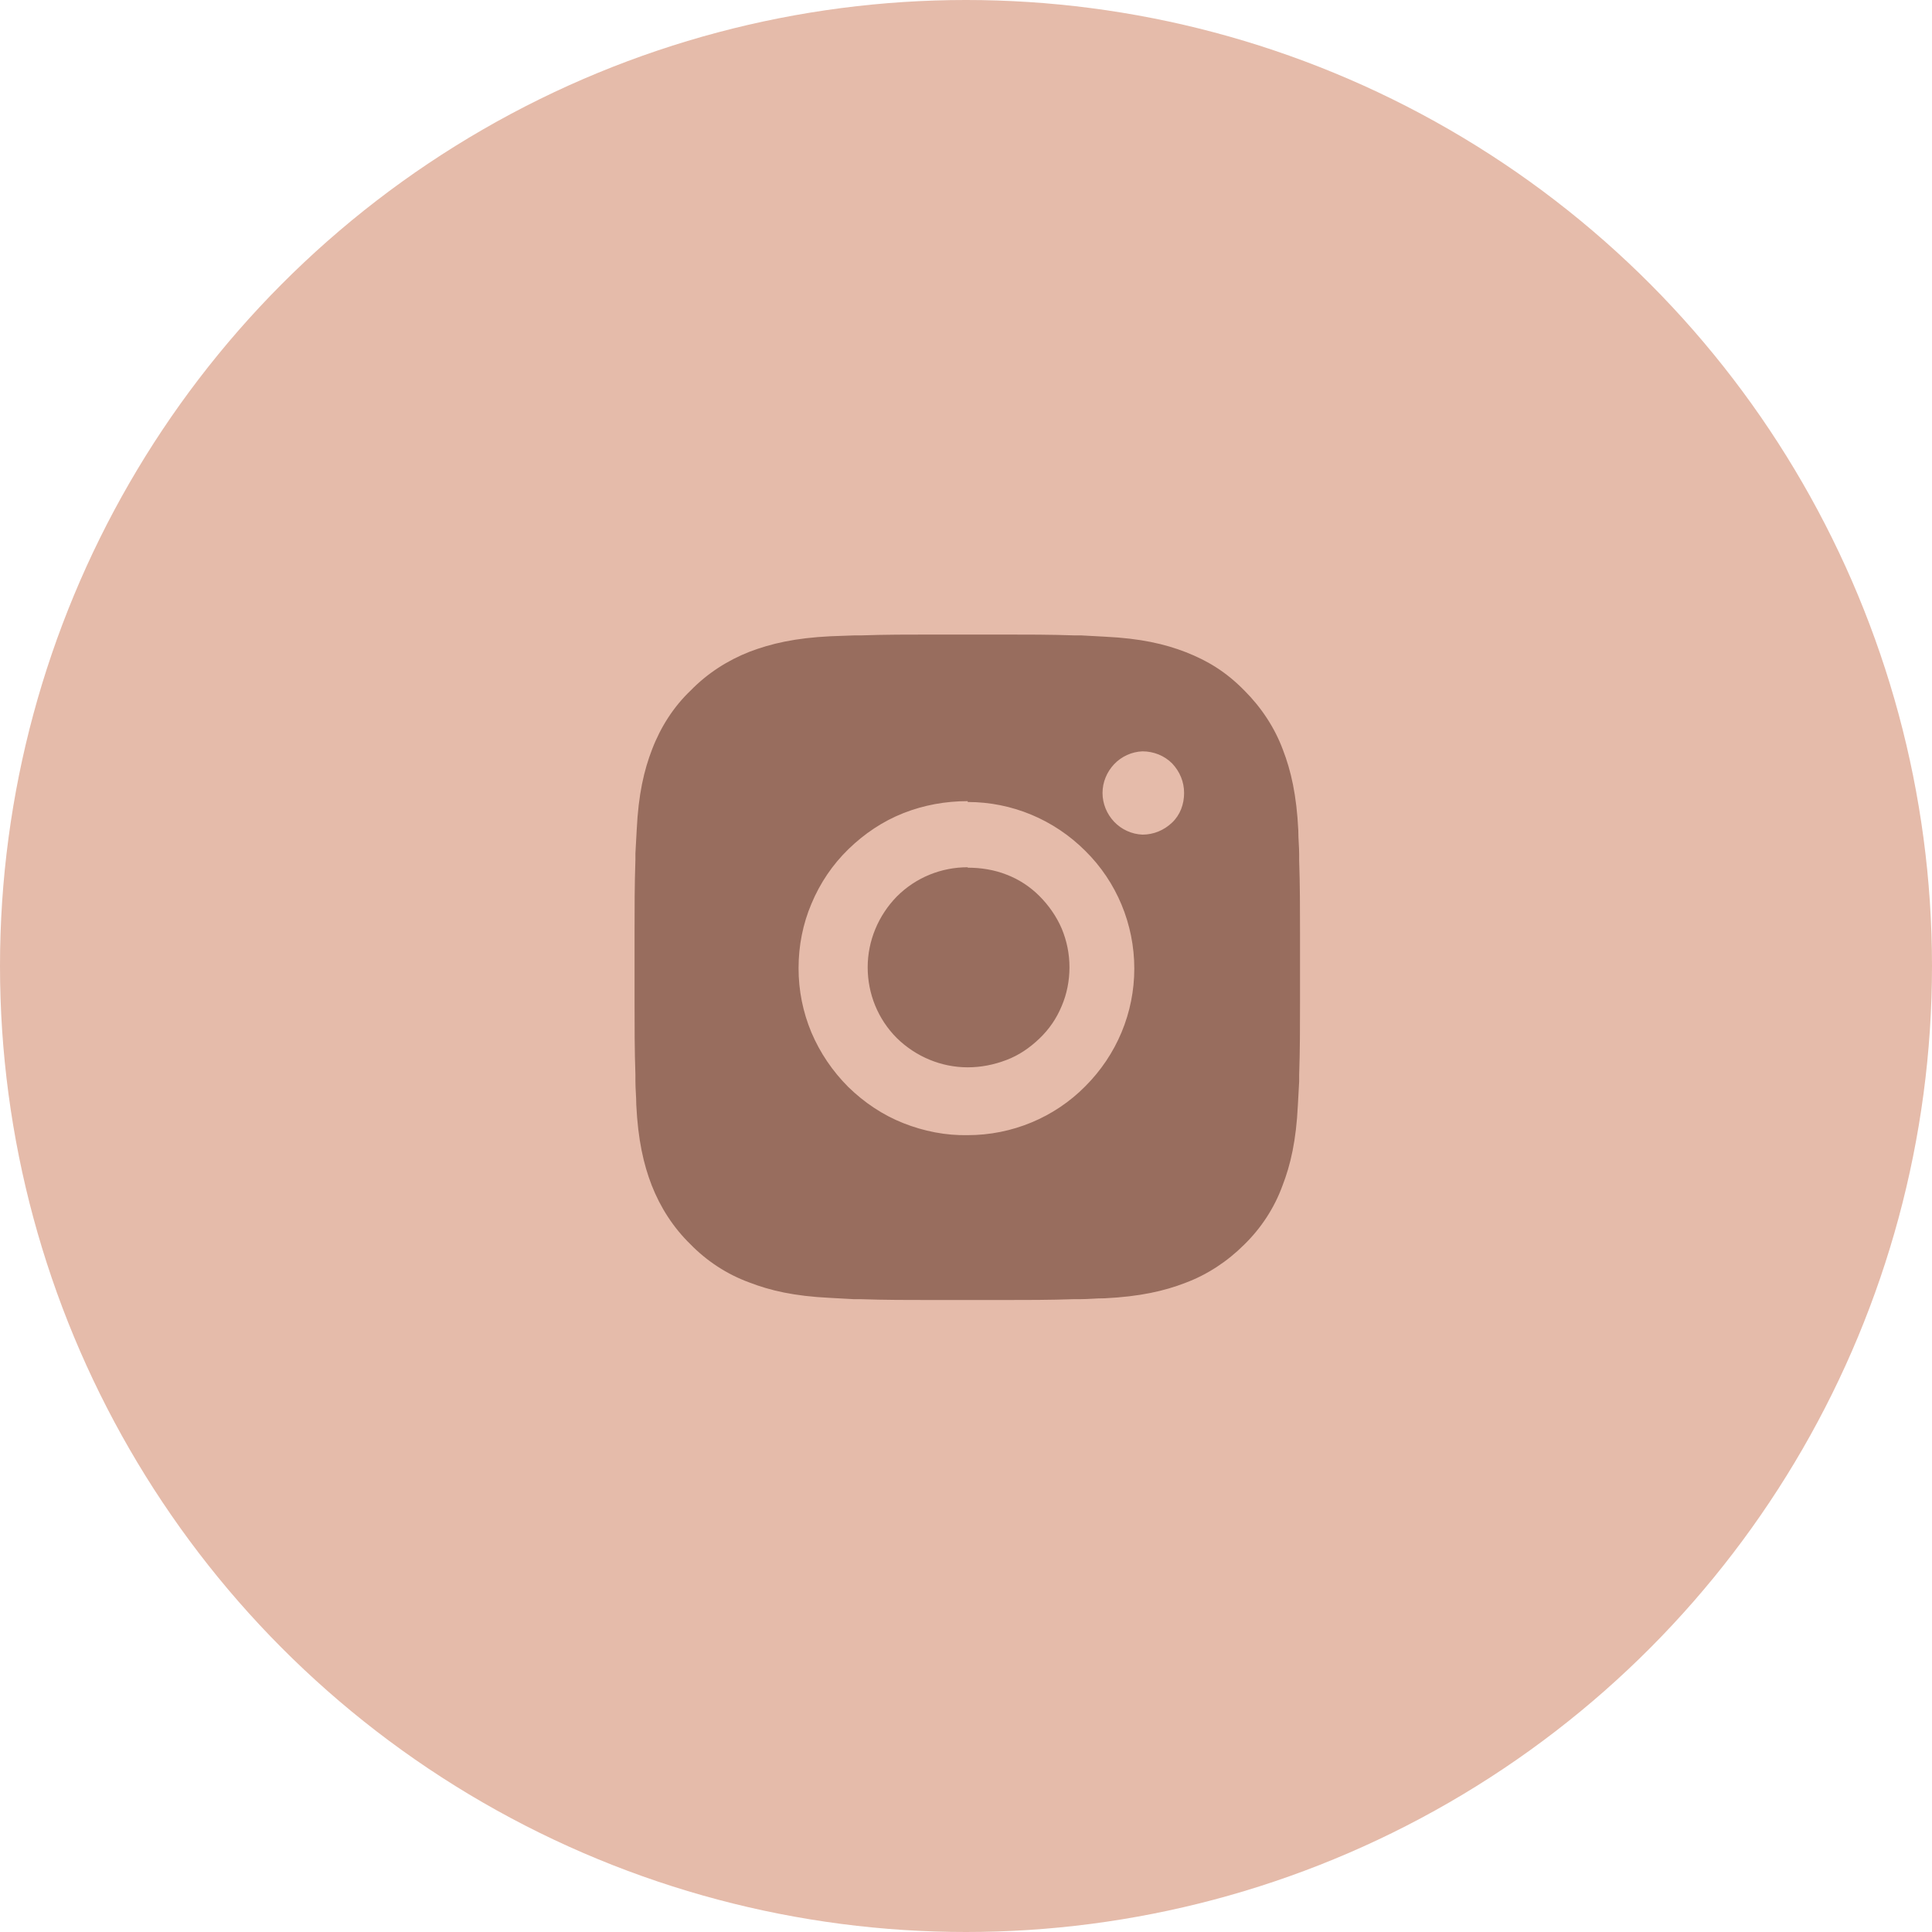
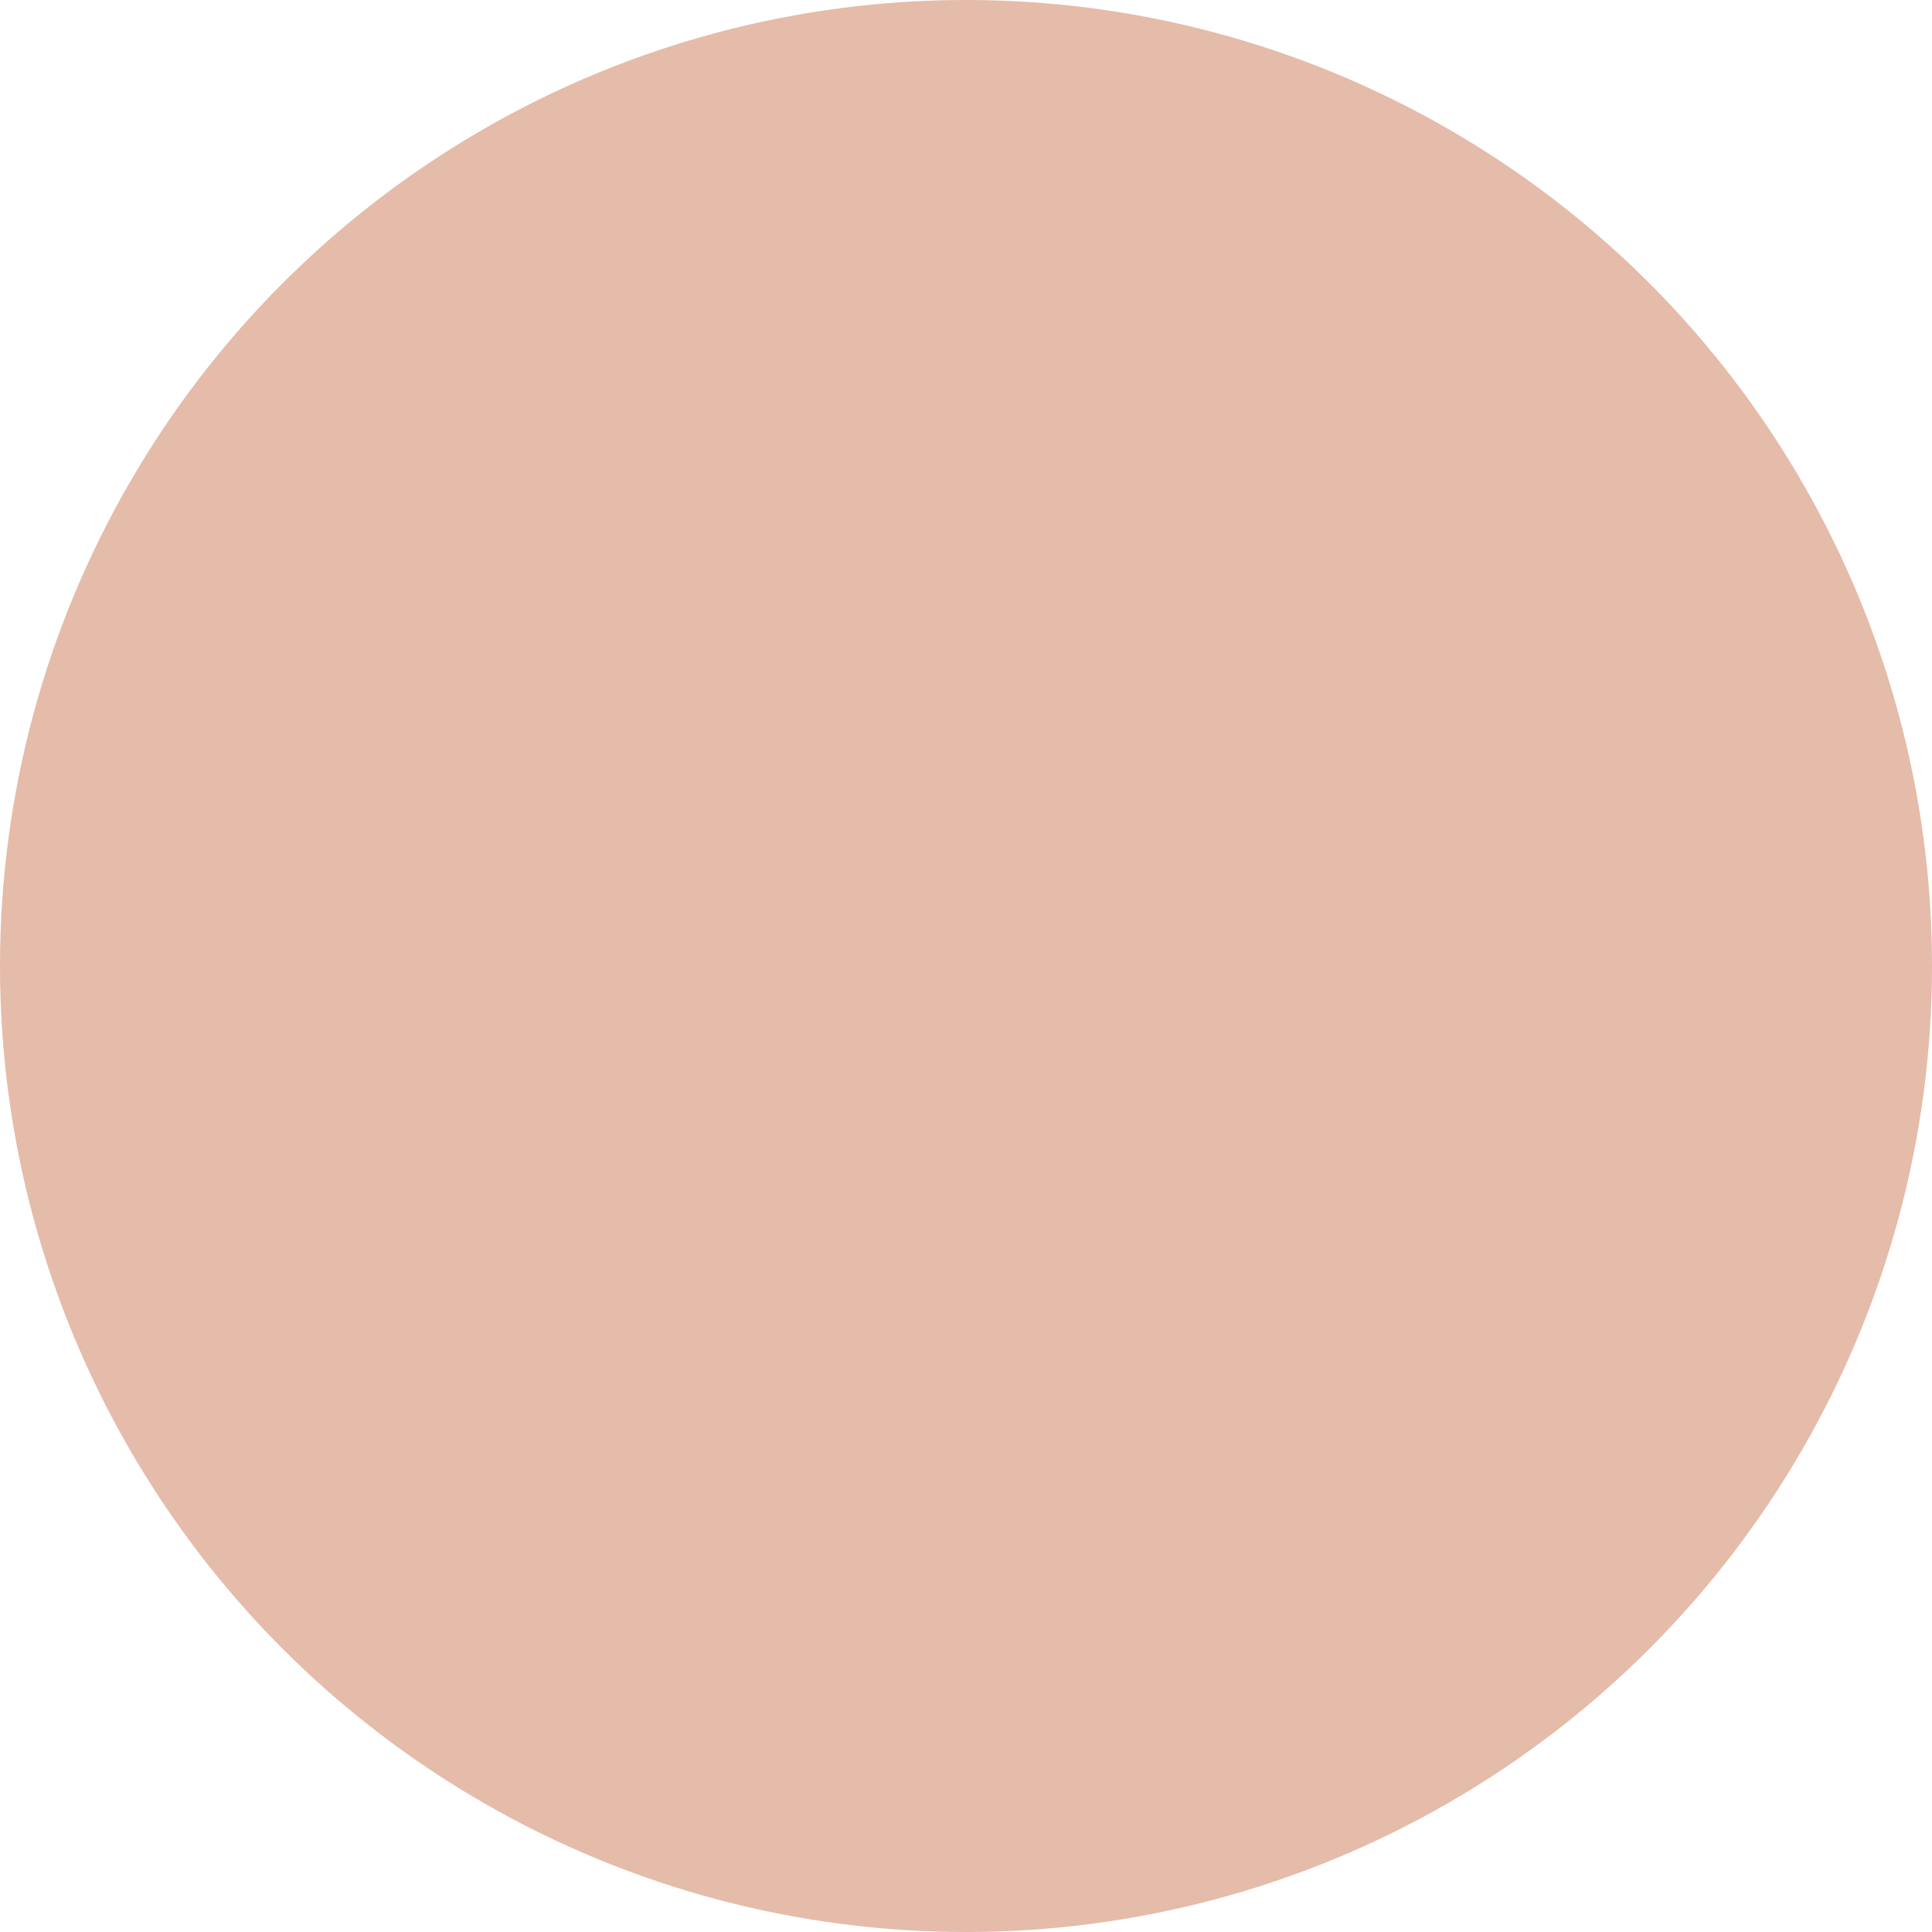
<svg xmlns="http://www.w3.org/2000/svg" id="_Слой_1" data-name="Слой_1" version="1.1" viewBox="0 0 45 45">
  <defs>
    <style> .st0 { fill: #986d5e; } .st1 { fill: #e5bbaa; } </style>
  </defs>
  <circle class="st1" cx="22.5" cy="22.5" r="22.5" />
-   <path class="st0" d="M23.34,14.78c.57,0,1.13,0,1.7.02h.15c.17.01.35.02.55.03.83.04,1.39.17,1.88.36.51.2.94.46,1.37.9.39.39.7.86.89,1.37.19.49.32,1.06.36,1.88,0,.21.02.38.02.55v.15c.02.57.02,1.13.02,1.7v.58s0,1.02,0,1.02c0,.57,0,1.13-.02,1.7v.15c-.01.17-.02.35-.03.55-.04.83-.17,1.39-.36,1.88-.19.52-.5.99-.89,1.37-.39.39-.86.7-1.37.89-.49.19-1.06.32-1.88.36-.21,0-.38.02-.55.02h-.15c-.57.02-1.13.02-1.7.02h-.58s-1.02,0-1.02,0c-.57,0-1.13,0-1.7-.02h-.15c-.18-.01-.37-.02-.55-.03-.83-.04-1.39-.17-1.88-.36-.52-.19-.99-.5-1.37-.89-.4-.39-.7-.86-.9-1.37-.19-.49-.32-1.06-.36-1.88,0-.18-.02-.37-.02-.55v-.15c-.02-.57-.02-1.13-.02-1.7v-1.6c0-.57,0-1.13.02-1.7v-.15c.01-.17.02-.35.03-.55.04-.83.17-1.39.36-1.88.2-.52.5-.99.9-1.37.39-.4.86-.7,1.37-.9.5-.19,1.06-.32,1.88-.36l.55-.02h.15c.57-.02,1.13-.02,1.7-.02h1.6ZM22.54,18.66c-.51,0-1.02.09-1.5.28-.48.19-.91.48-1.28.84-.37.36-.66.79-.86,1.27-.2.47-.3.98-.3,1.5s.1,1.02.3,1.5c.2.47.49.9.86,1.27.37.36.8.65,1.28.84.48.19.99.29,1.5.28,1.03,0,2.02-.41,2.74-1.14.73-.73,1.14-1.71,1.14-2.74s-.41-2.02-1.14-2.74c-.73-.73-1.71-1.14-2.74-1.14ZM22.54,20.21c.31,0,.62.05.9.16.29.11.55.28.77.5.22.22.4.48.52.76.12.29.18.59.18.9s-.06.62-.18.9c-.12.29-.29.54-.52.76s-.48.39-.77.5c-.29.11-.59.17-.9.17-.62,0-1.21-.25-1.65-.68-.44-.44-.68-1.03-.68-1.65s.25-1.21.68-1.65c.44-.44,1.03-.68,1.65-.68h0ZM26.61,17.5c-.25.01-.49.12-.66.3-.17.18-.27.42-.27.67s.1.49.27.67c.17.18.41.29.66.3.26,0,.5-.1.69-.28s.28-.43.28-.69-.1-.5-.28-.69c-.18-.18-.43-.28-.69-.28h0Z" />
</svg>